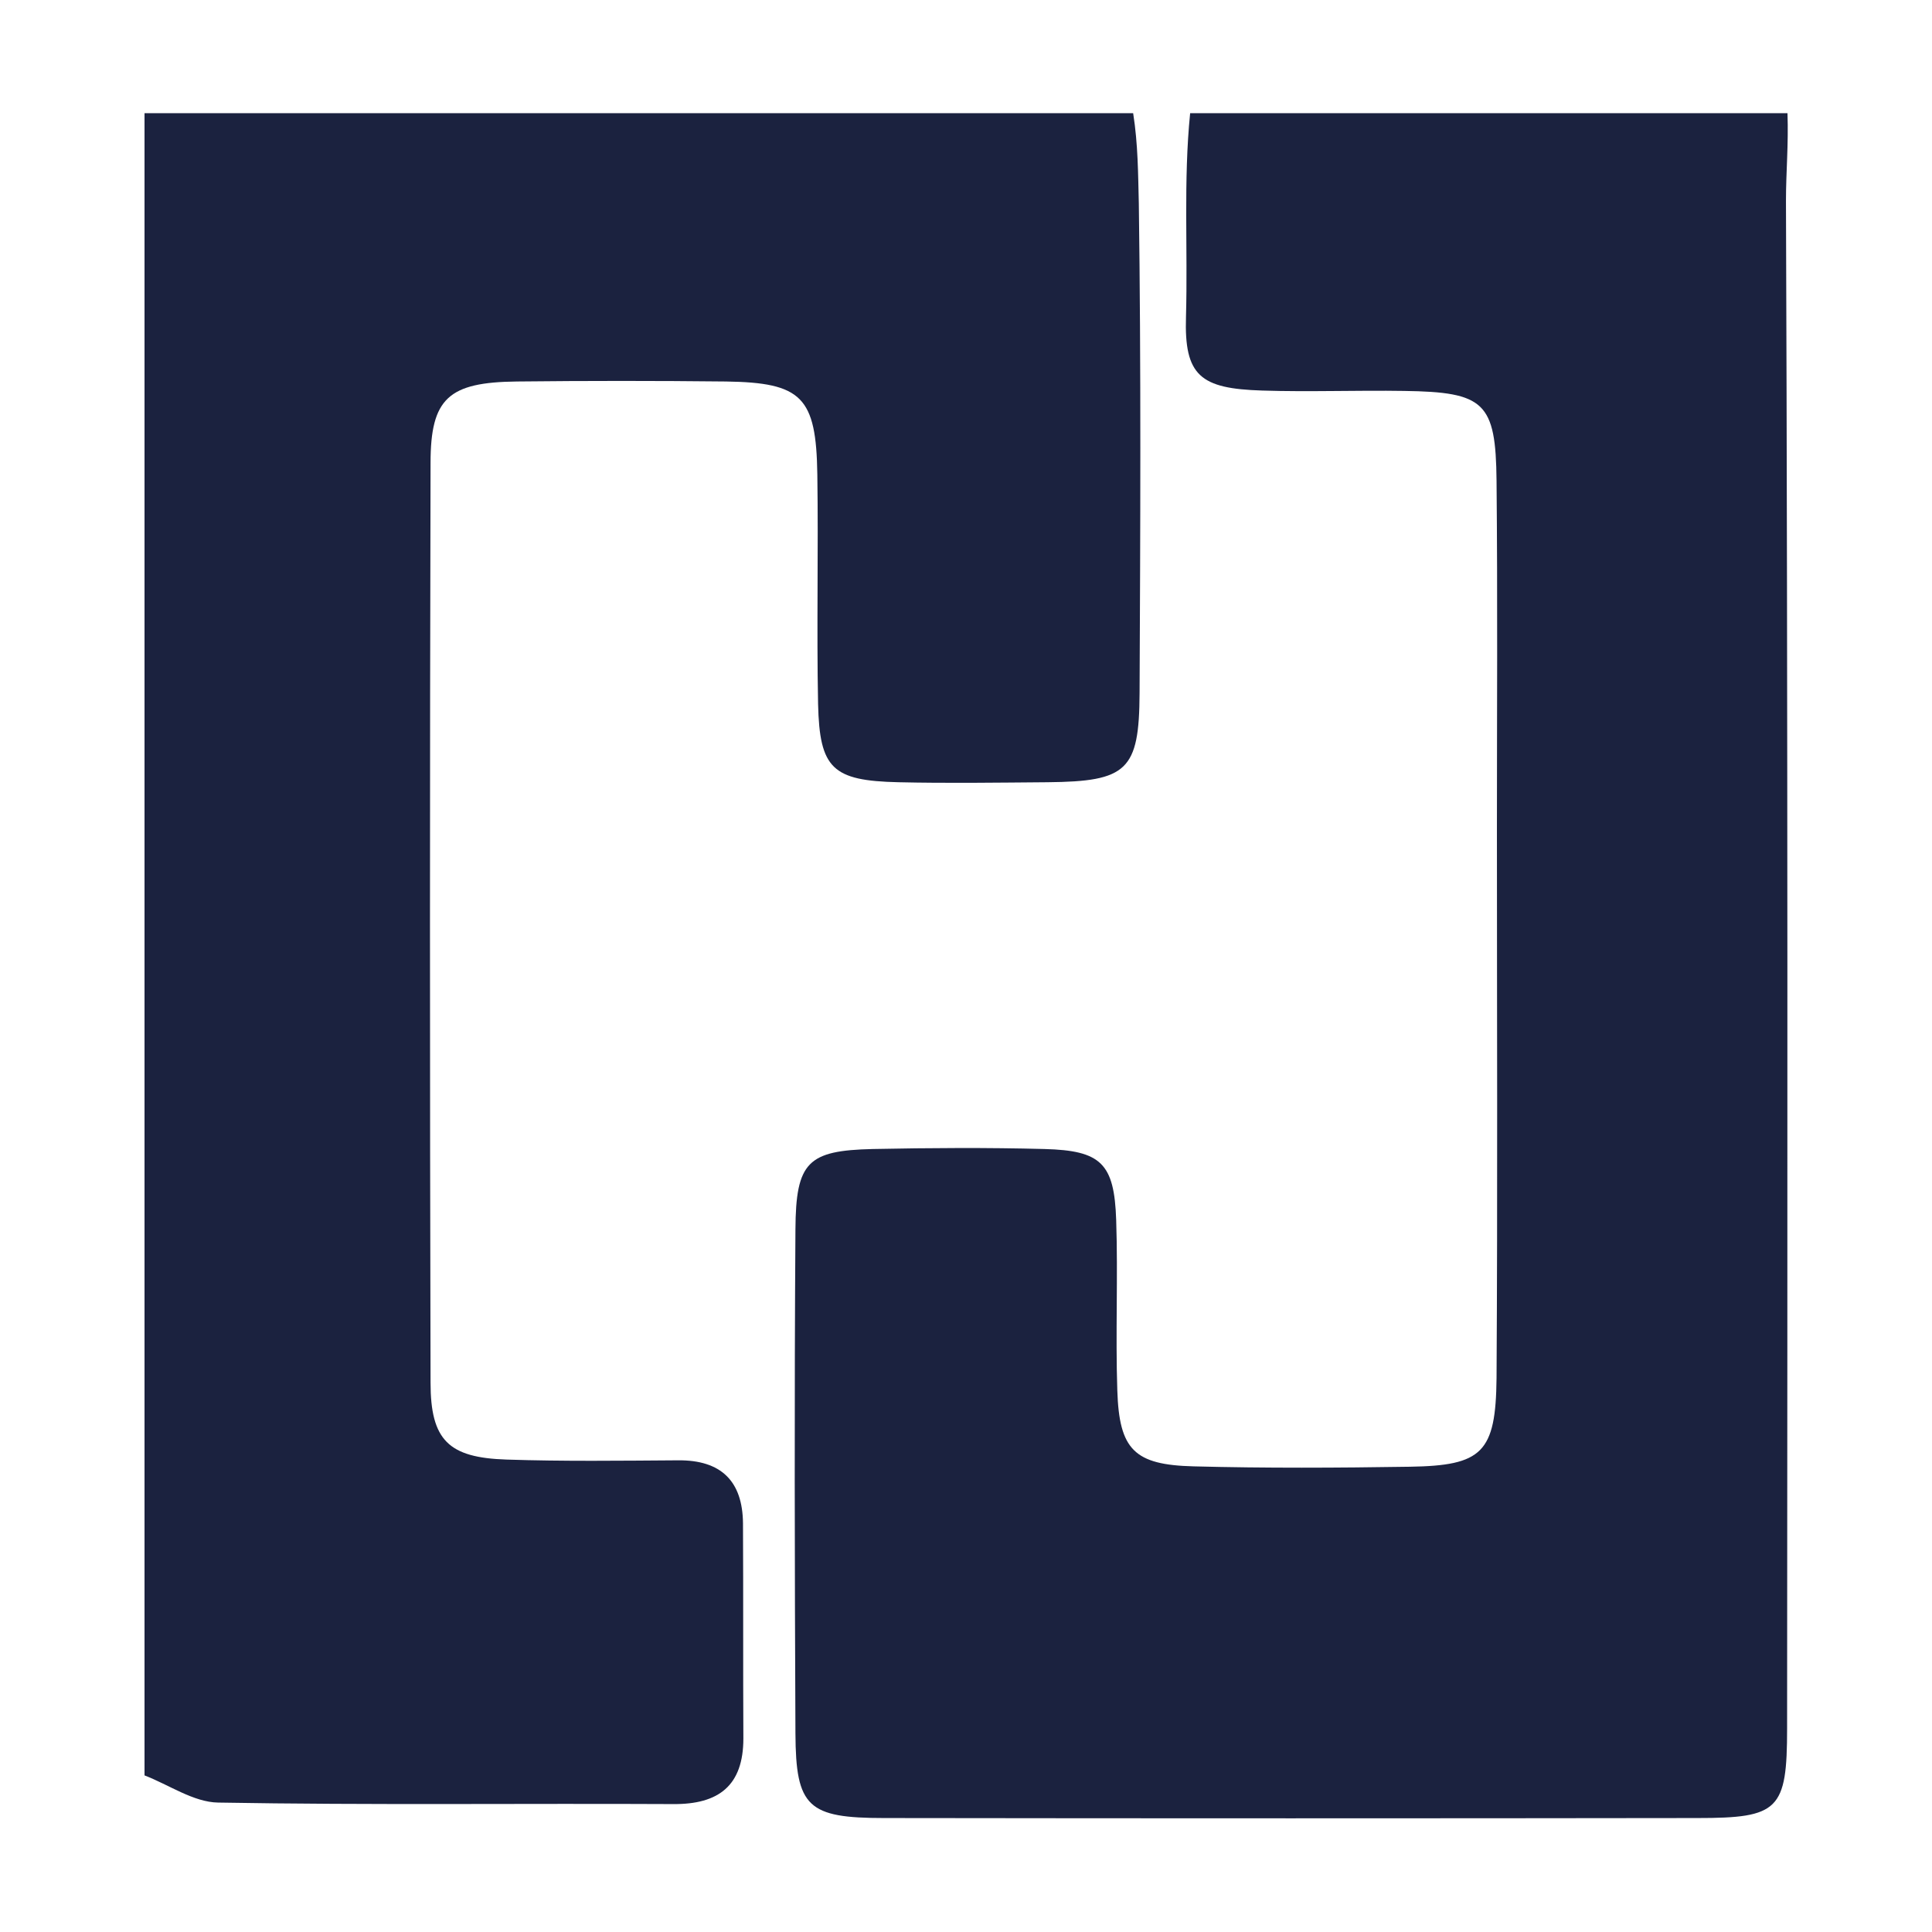
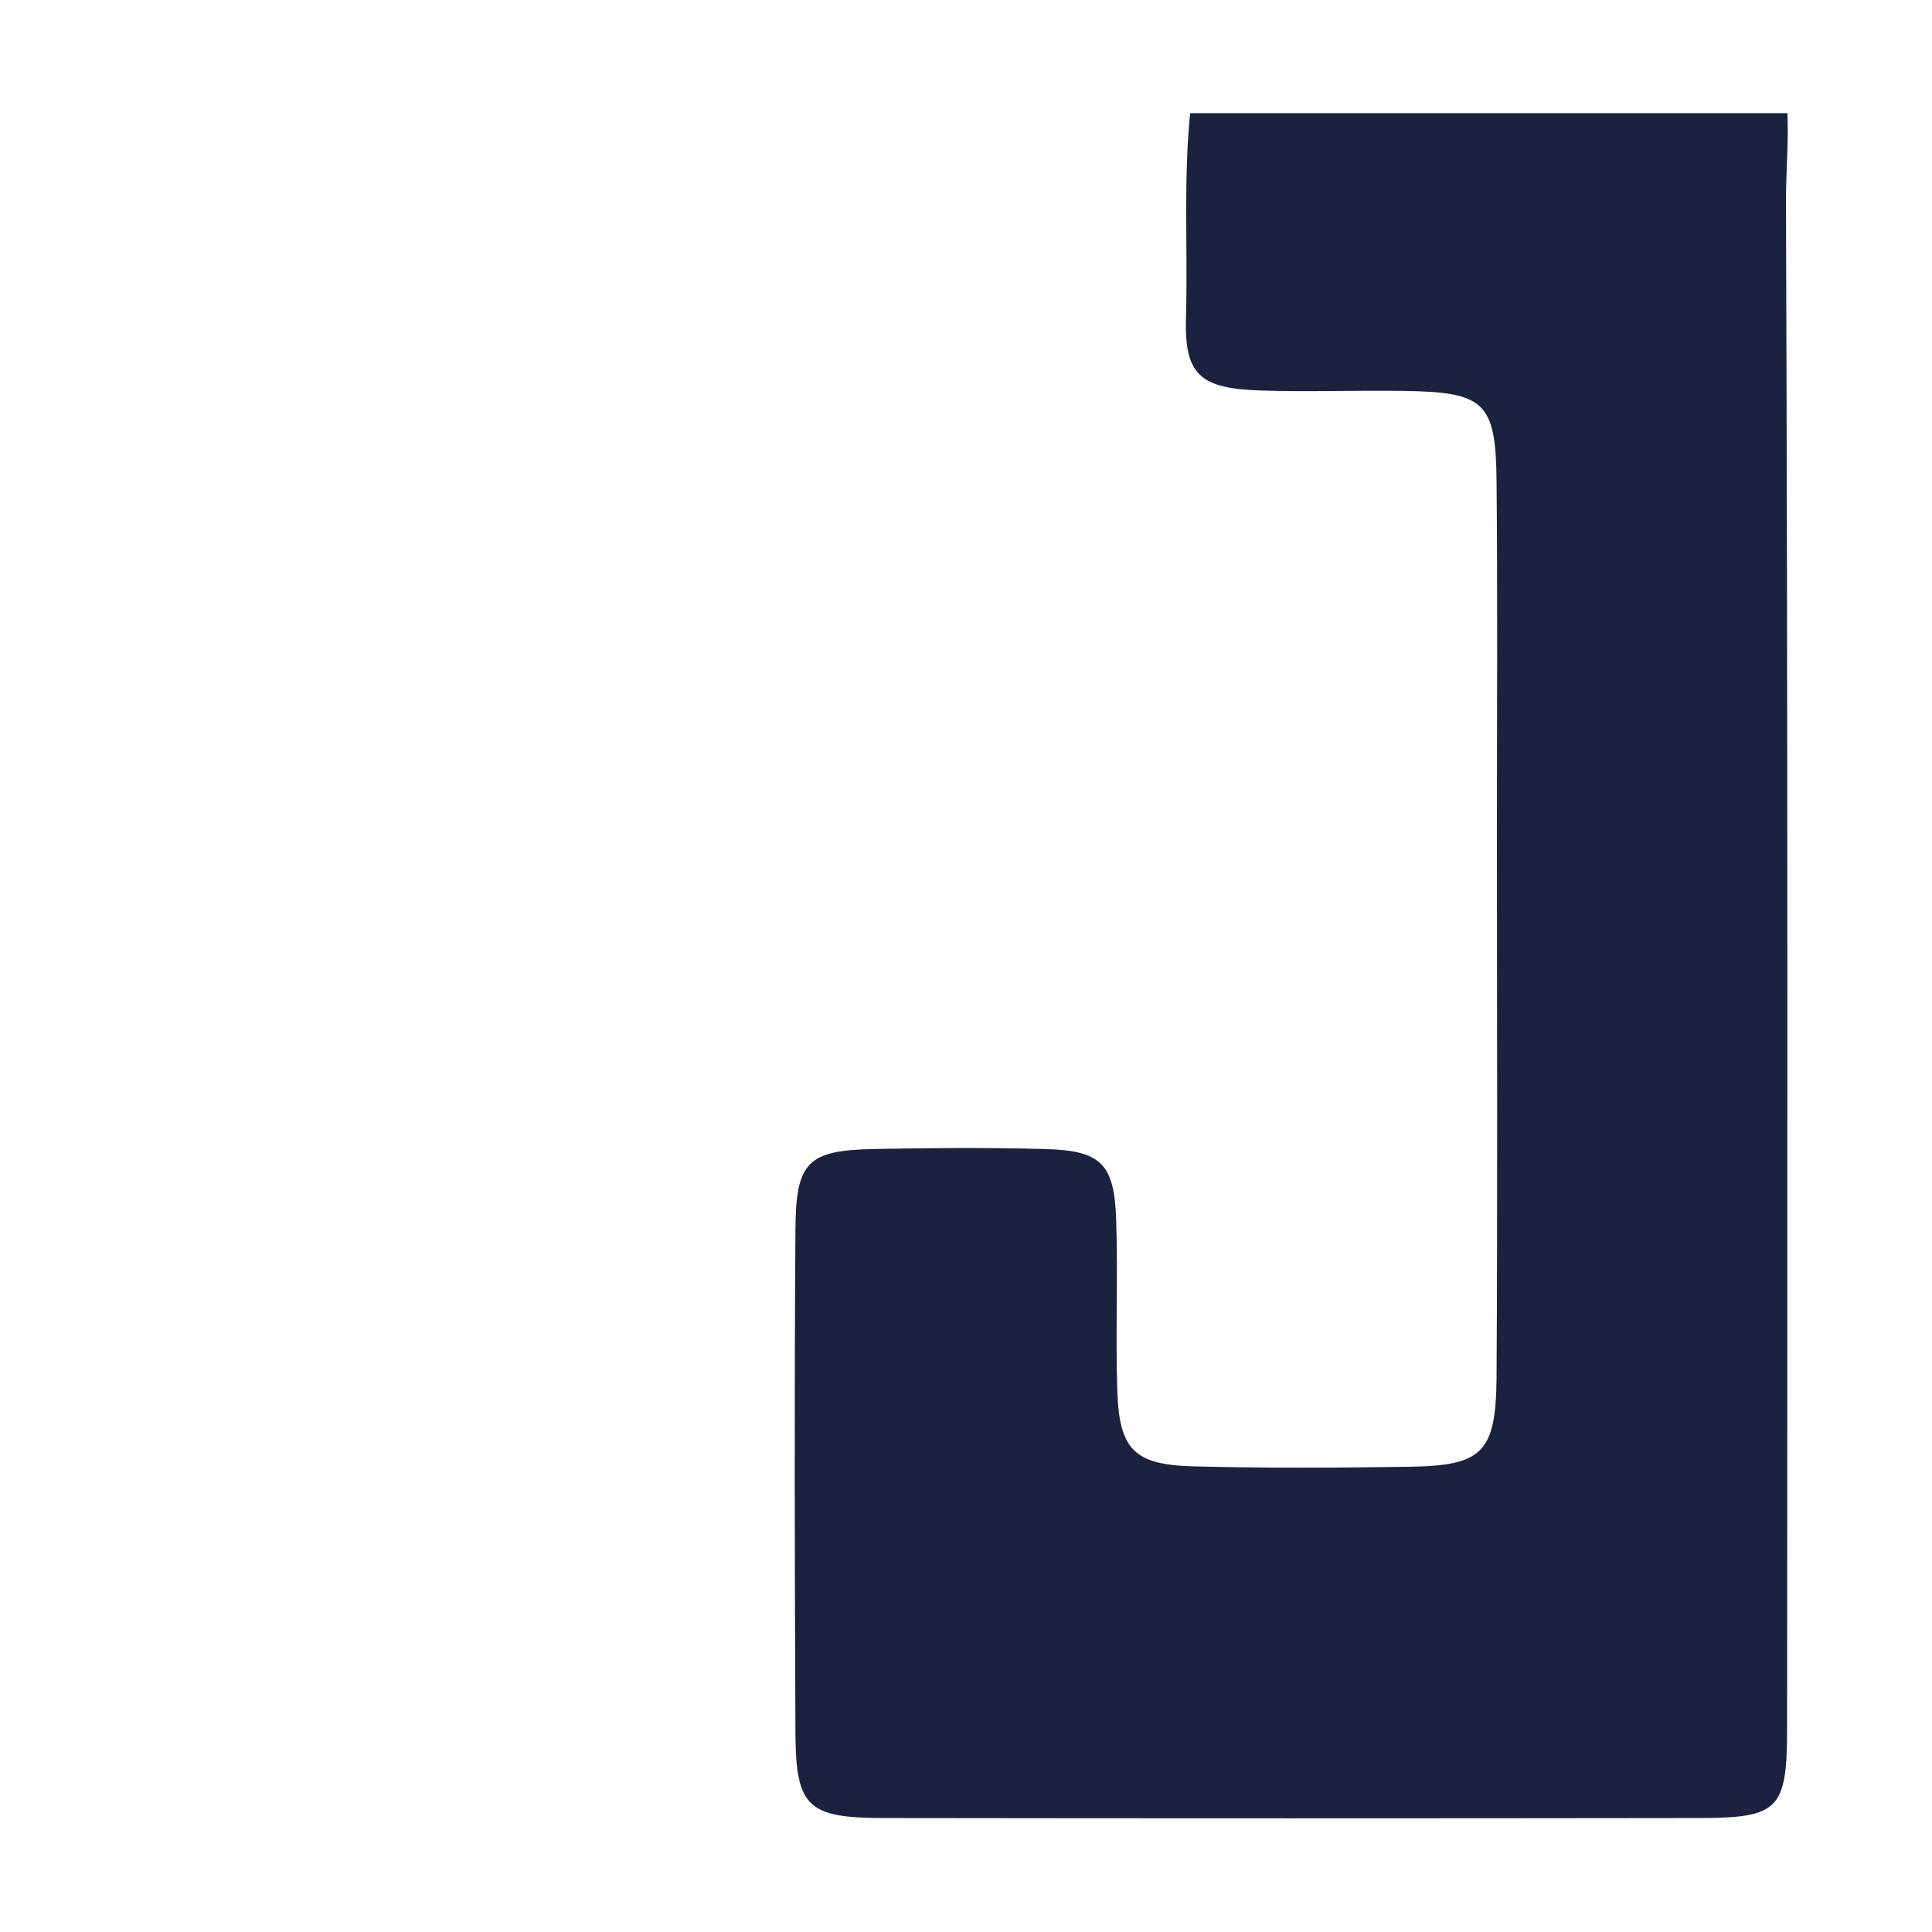
<svg xmlns="http://www.w3.org/2000/svg" version="1.1" id="Layer_1" x="0px" y="0px" viewBox="0 0 512 512" style="enable-background:new 0 0 512 512;" xml:space="preserve">
  <style type="text/css">
	.st0{display:none;fill:#0A5E58;}
	.st1{fill:#1B223F;}
</style>
  <g>
-     <path class="st1" d="M473.7,30c0.3,8.3-0.4,15.5-0.4,23.2c0.5,134.9,0.4,269.9,0.3,404.8c0,21.7-2.2,23.8-23.8,23.8   c-71.8,0.1-143.7,0.1-215.5,0c-20.2,0-23.4-2.9-23.5-22.4c-0.2-44.5-0.3-89.1,0-133.6c0.1-17.9,3.3-20.9,20.5-21.3   c15.2-0.3,30.3-0.4,45.5,0c15,0.4,18.5,3.8,19,18.8c0.5,15-0.2,30.1,0.3,45.2c0.5,15.7,4.5,19.7,20.2,20.1   c19.1,0.5,38.2,0.4,57.3,0.1c19.2-0.3,22.8-3.7,23-23.5c0.3-48.5,0.1-97,0.1-145.4c0-30.8,0.2-61.6-0.1-92.4   c-0.2-20.8-3.2-23.5-24.5-23.8c-12.5-0.2-25.1,0.3-37.6-0.1c-16.4-0.5-20.7-3.9-20.2-19.6c0.5-18-0.7-36,1.1-53.9   C364.2,30,424.9,30,473.7,30z" />
-     <path class="st1" d="M300.3,30c1.3,8.3,1.3,16,1.5,24c0.6,43.2,0.4,86.5,0.2,129.7c-0.1,20.5-3.3,23.4-24.4,23.6   c-13.2,0.1-26.4,0.3-39.5,0c-17.5-0.4-20.9-3.6-21.3-20.7c-0.4-20.3,0.1-40.6-0.2-60.9c-0.3-20.5-4.1-24.3-24.2-24.6   c-18.5-0.2-36.9-0.2-55.4,0c-18.1,0.2-22.9,4.4-22.9,21.6c-0.2,81.2-0.2,162.5,0,243.7c0,15.3,4.8,19.9,20.1,20.4   c15.1,0.5,30.3,0.3,45.5,0.2c11.4-0.1,17.1,5.5,17.2,16.7c0.1,19,0,38,0.1,57c0,12.5-6.5,17.5-18.6,17.4   c-40.2-0.2-80.4,0.3-120.6-0.4c-6.5-0.1-13-4.7-19.5-7.2c0-146.8,0-293.7,0-440.5C124.1,30,214.6,30,300.3,30z" />
+     <path class="st1" d="M473.7,30c0.3,8.3-0.4,15.5-0.4,23.2c0.5,134.9,0.4,269.9,0.3,404.8c0,21.7-2.2,23.8-23.8,23.8   c-71.8,0.1-143.7,0.1-215.5,0c-20.2,0-23.4-2.9-23.5-22.4c-0.2-44.5-0.3-89.1,0-133.6c0.1-17.9,3.3-20.9,20.5-21.3   c15.2-0.3,30.3-0.4,45.5,0c15,0.4,18.5,3.8,19,18.8c0.5,15-0.2,30.1,0.3,45.2c0.5,15.7,4.5,19.7,20.2,20.1   c19.1,0.5,38.2,0.4,57.3,0.1c19.2-0.3,22.8-3.7,23-23.5c0.3-48.5,0.1-97,0.1-145.4c0-30.8,0.2-61.6-0.1-92.4   c-0.2-20.8-3.2-23.5-24.5-23.8c-12.5-0.2-25.1,0.3-37.6-0.1c-16.4-0.5-20.7-3.9-20.2-19.6c0.5-18-0.7-36,1.1-53.9   z" />
  </g>
</svg>